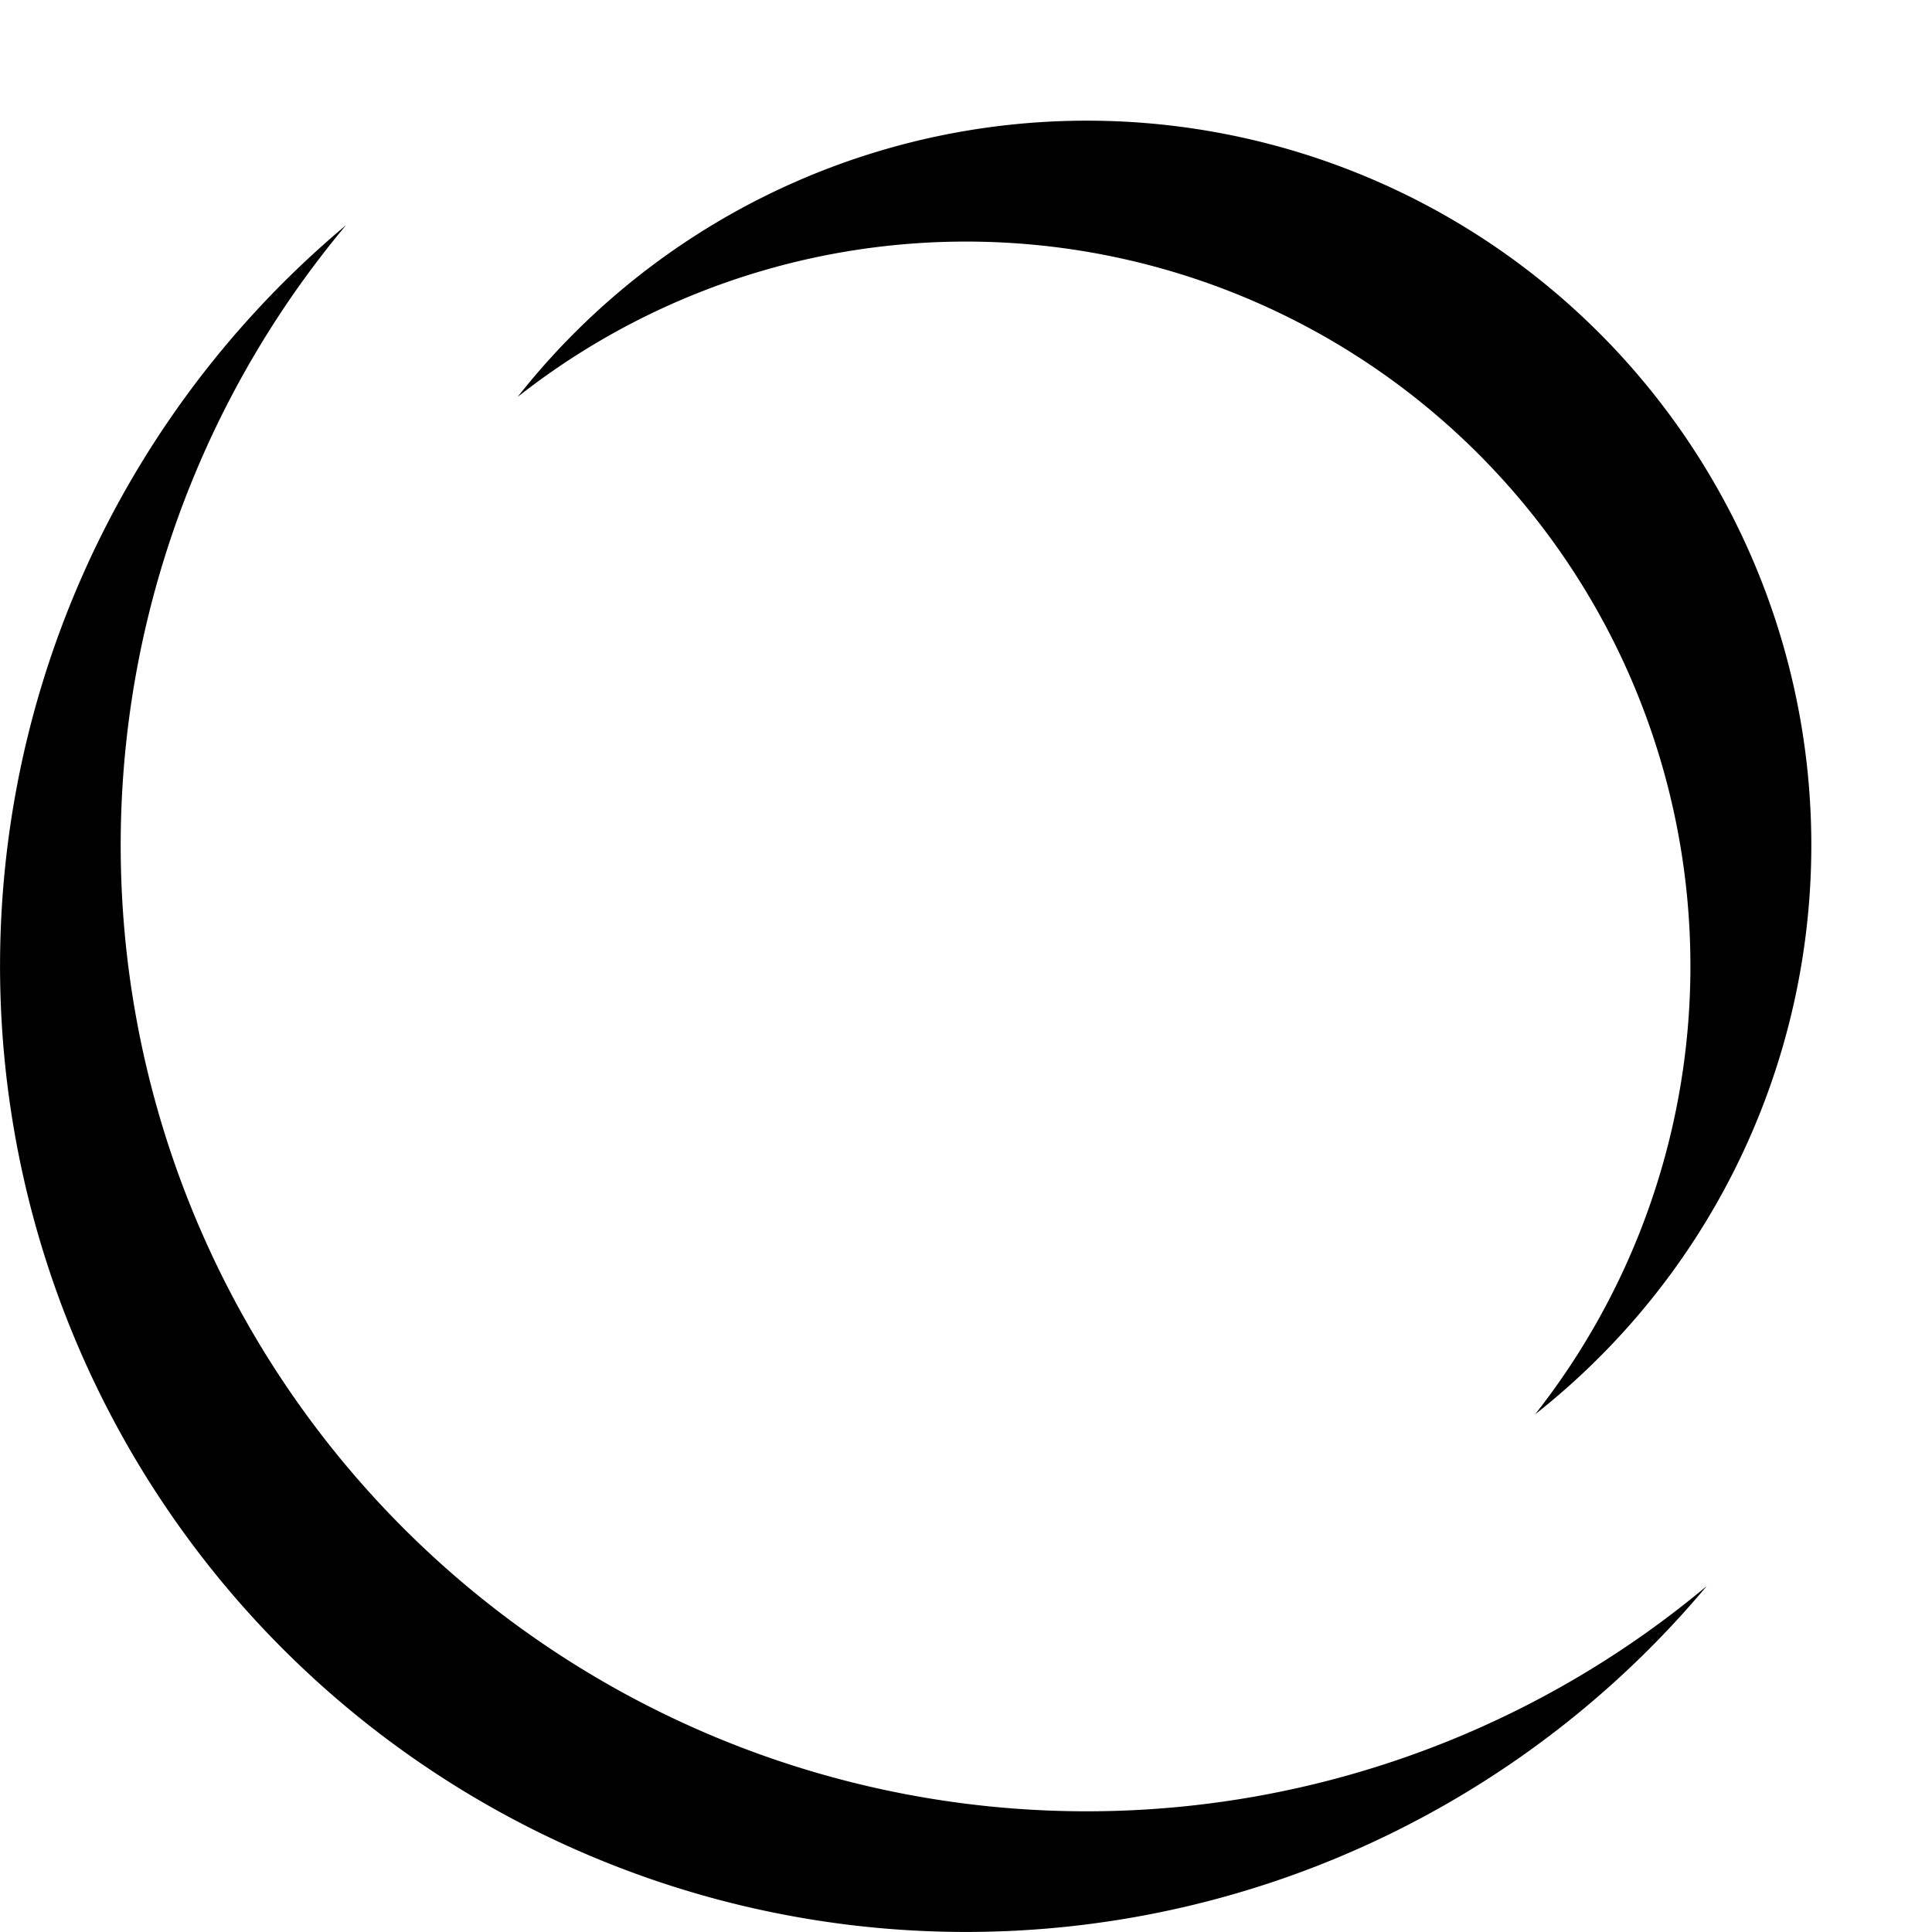
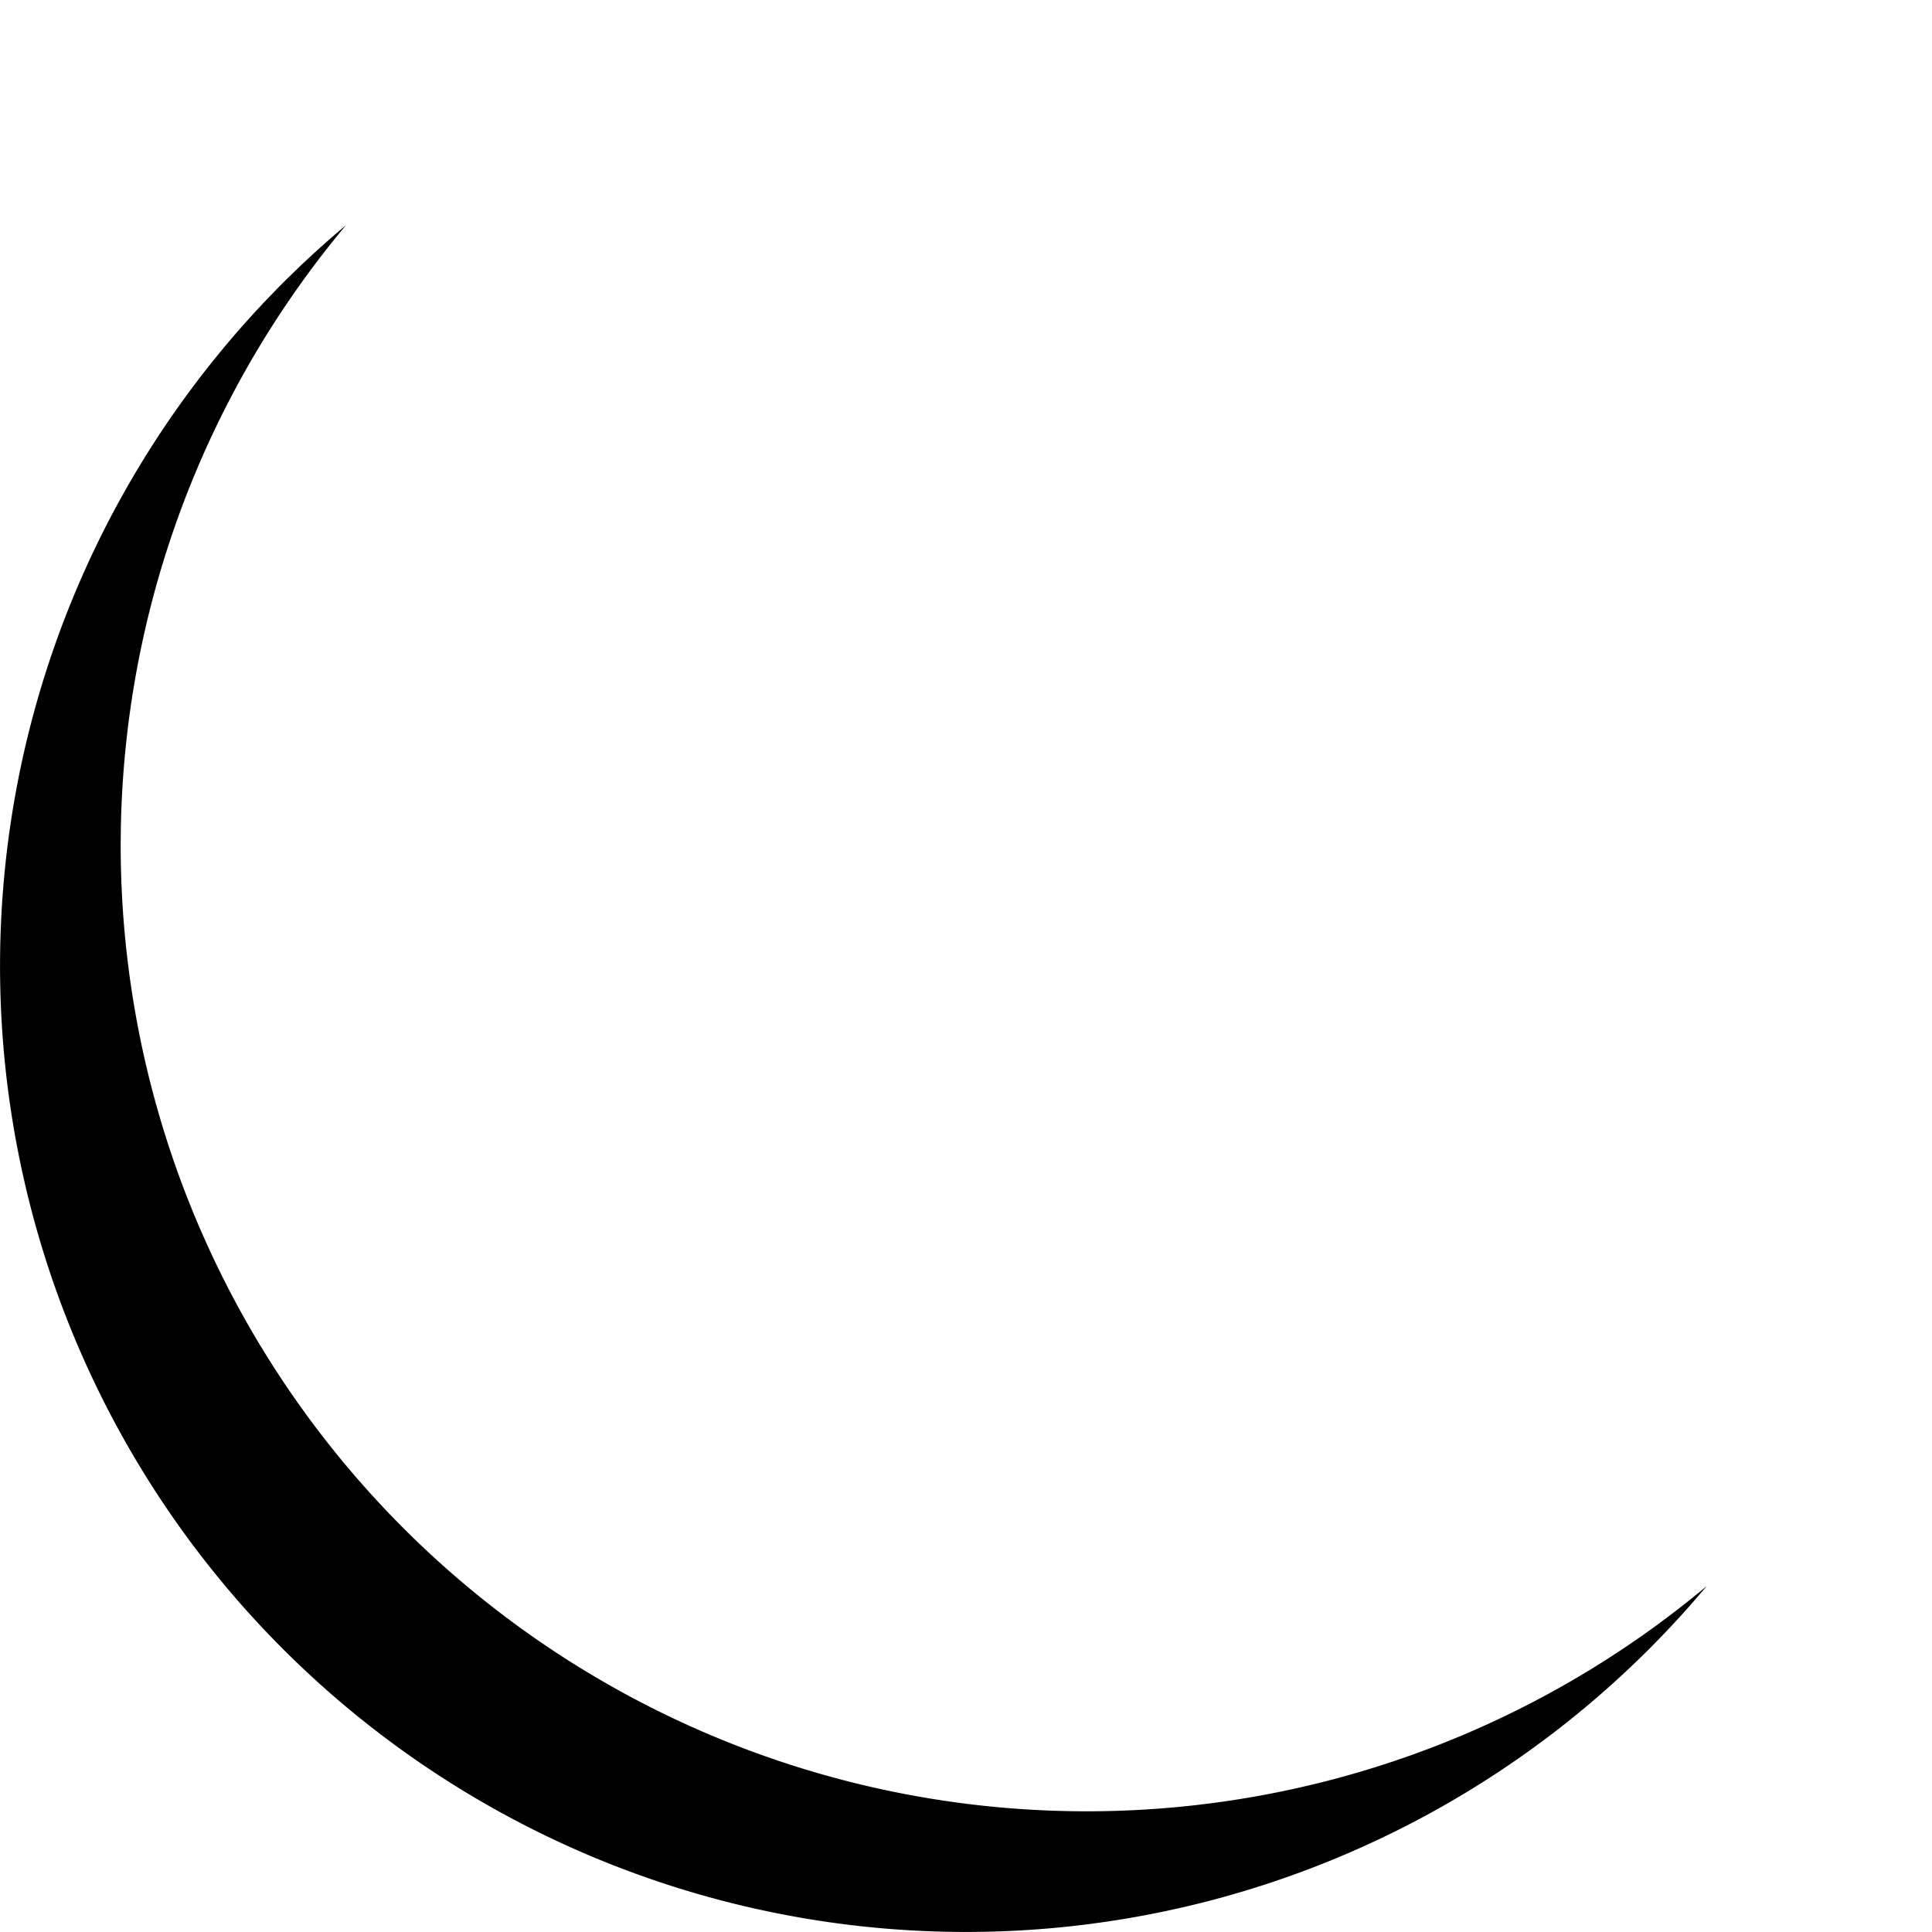
<svg xmlns="http://www.w3.org/2000/svg" version="1.1" width="64" height="64">
  <path d="M 11.461 7.461     A 32 32 0 1 0 56.539 52.539     A 32 32 0 0 1 11.461 7.461" />
-   <path d="M 17.148 13.148     A 24 24 0 0 1 50.852 46.852     A 24 24 0 1 0 17.148 13.148" />
</svg>